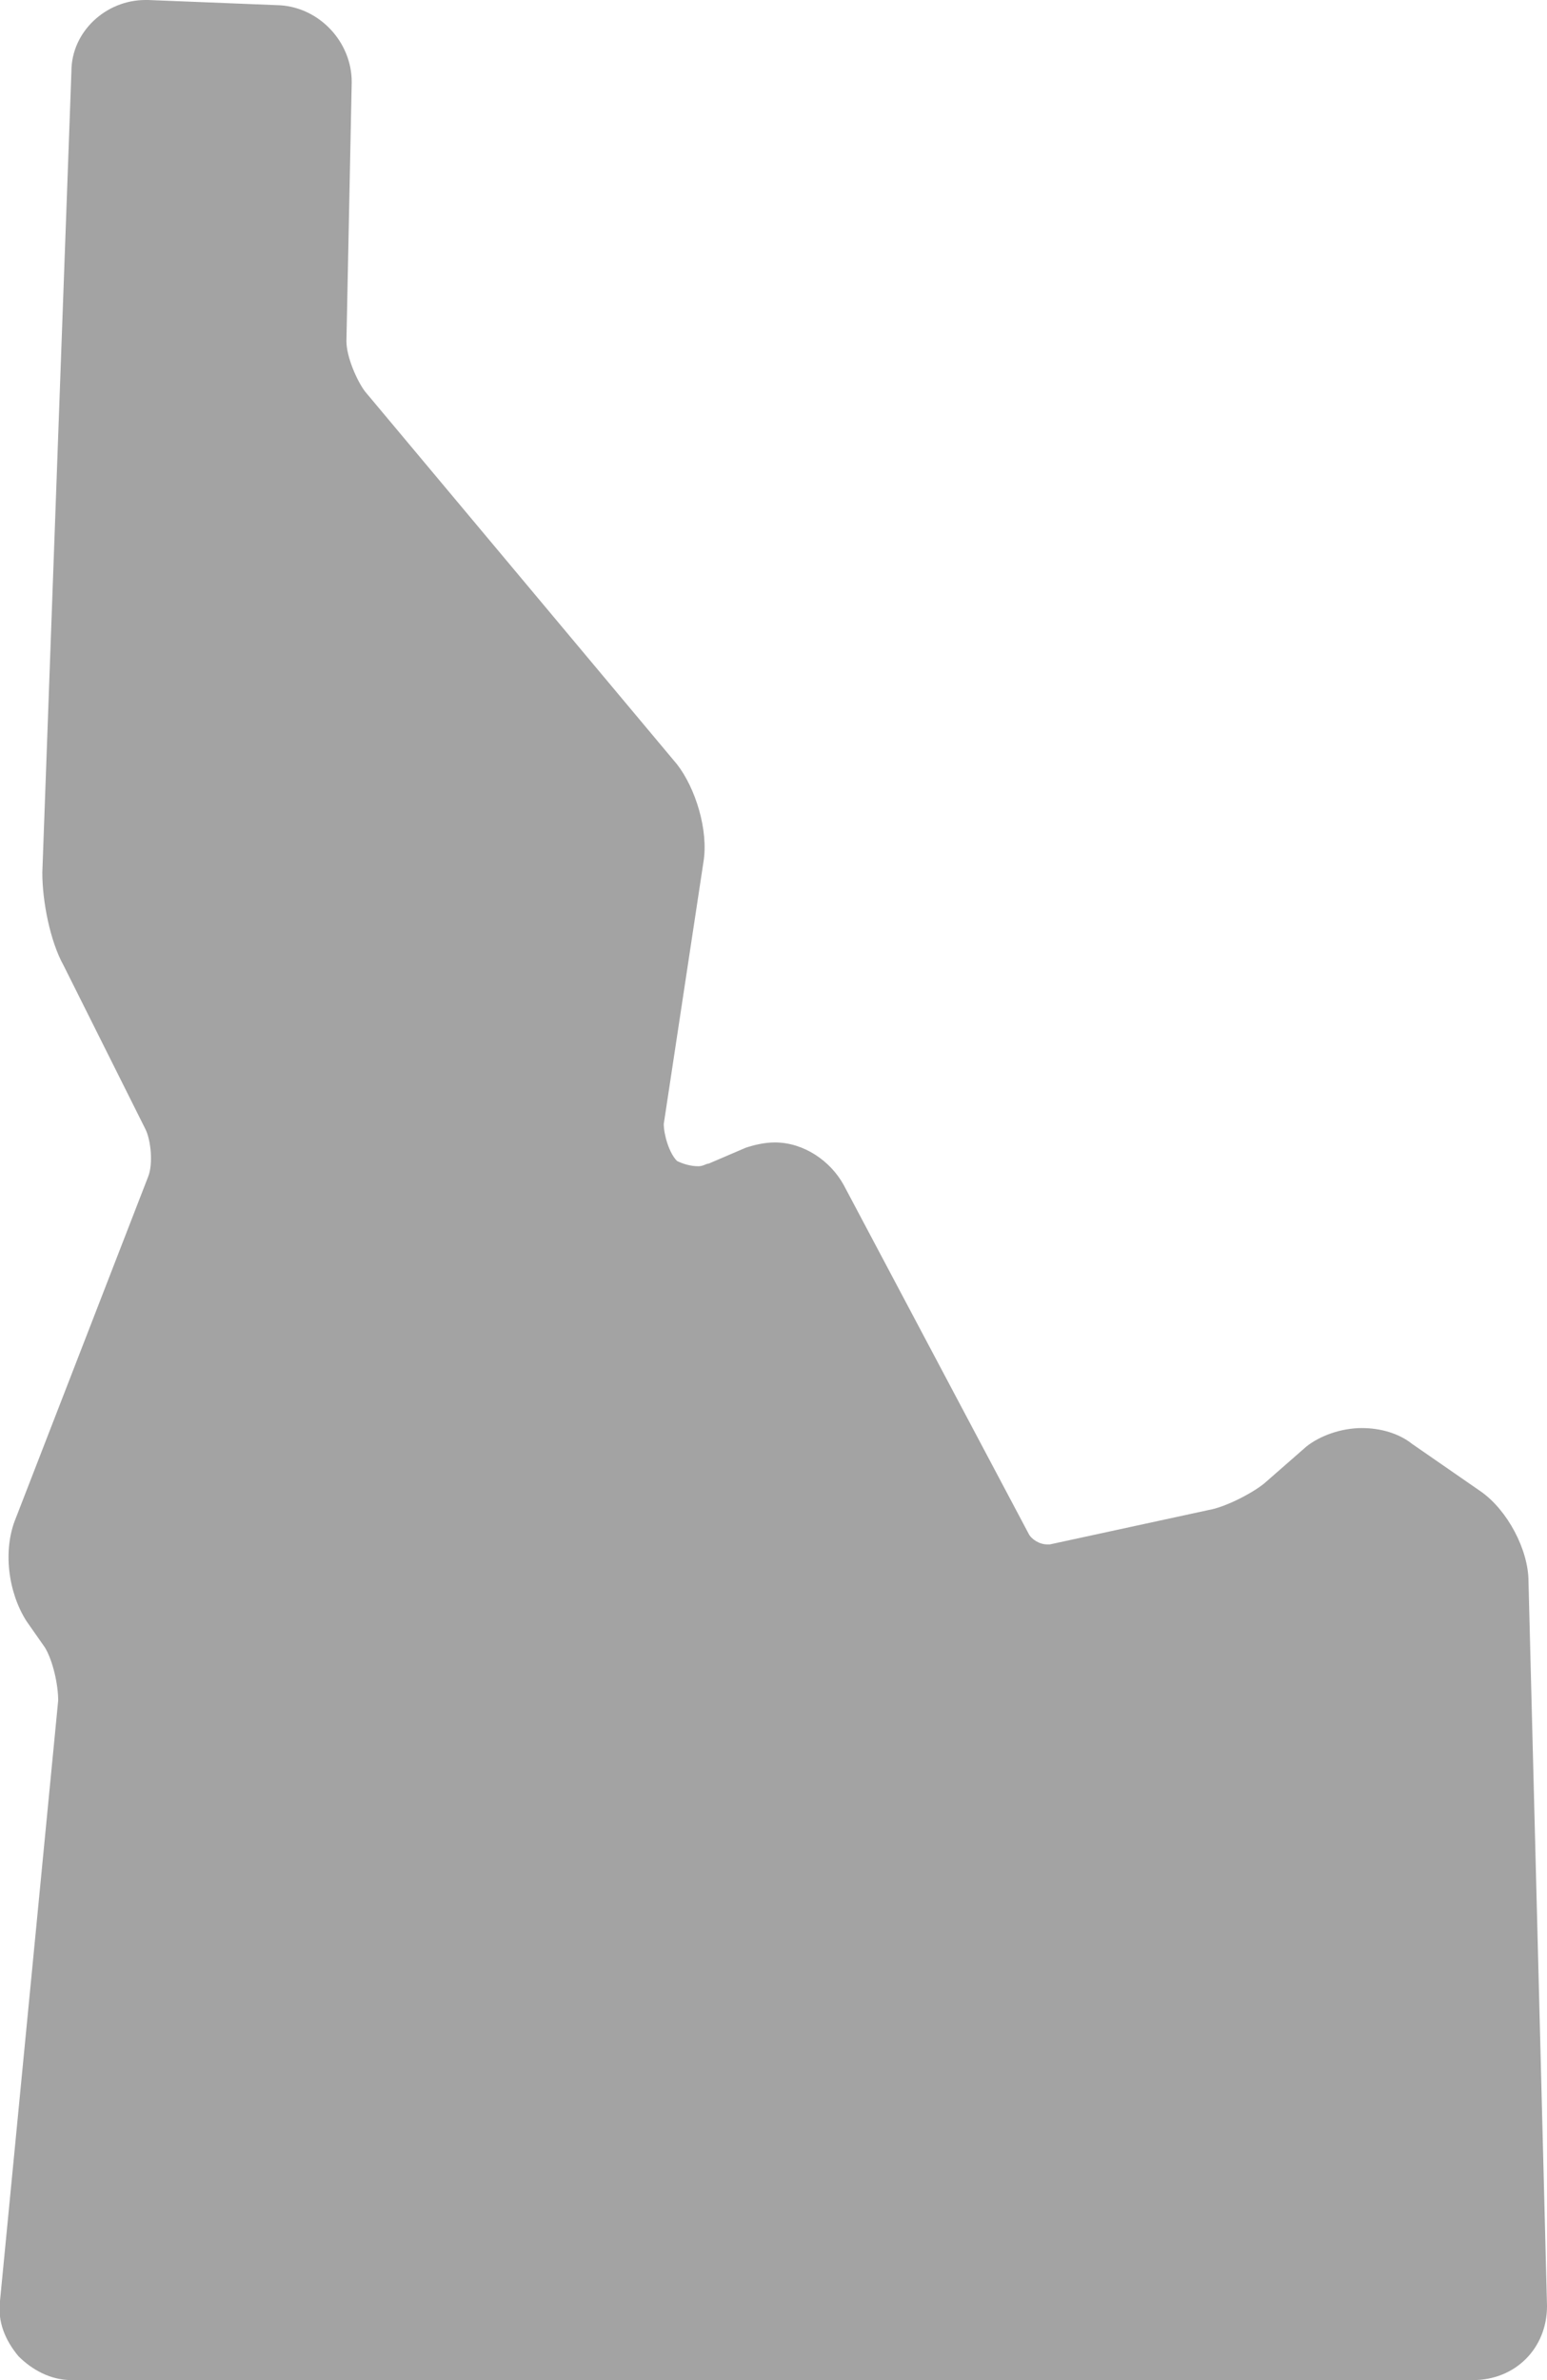
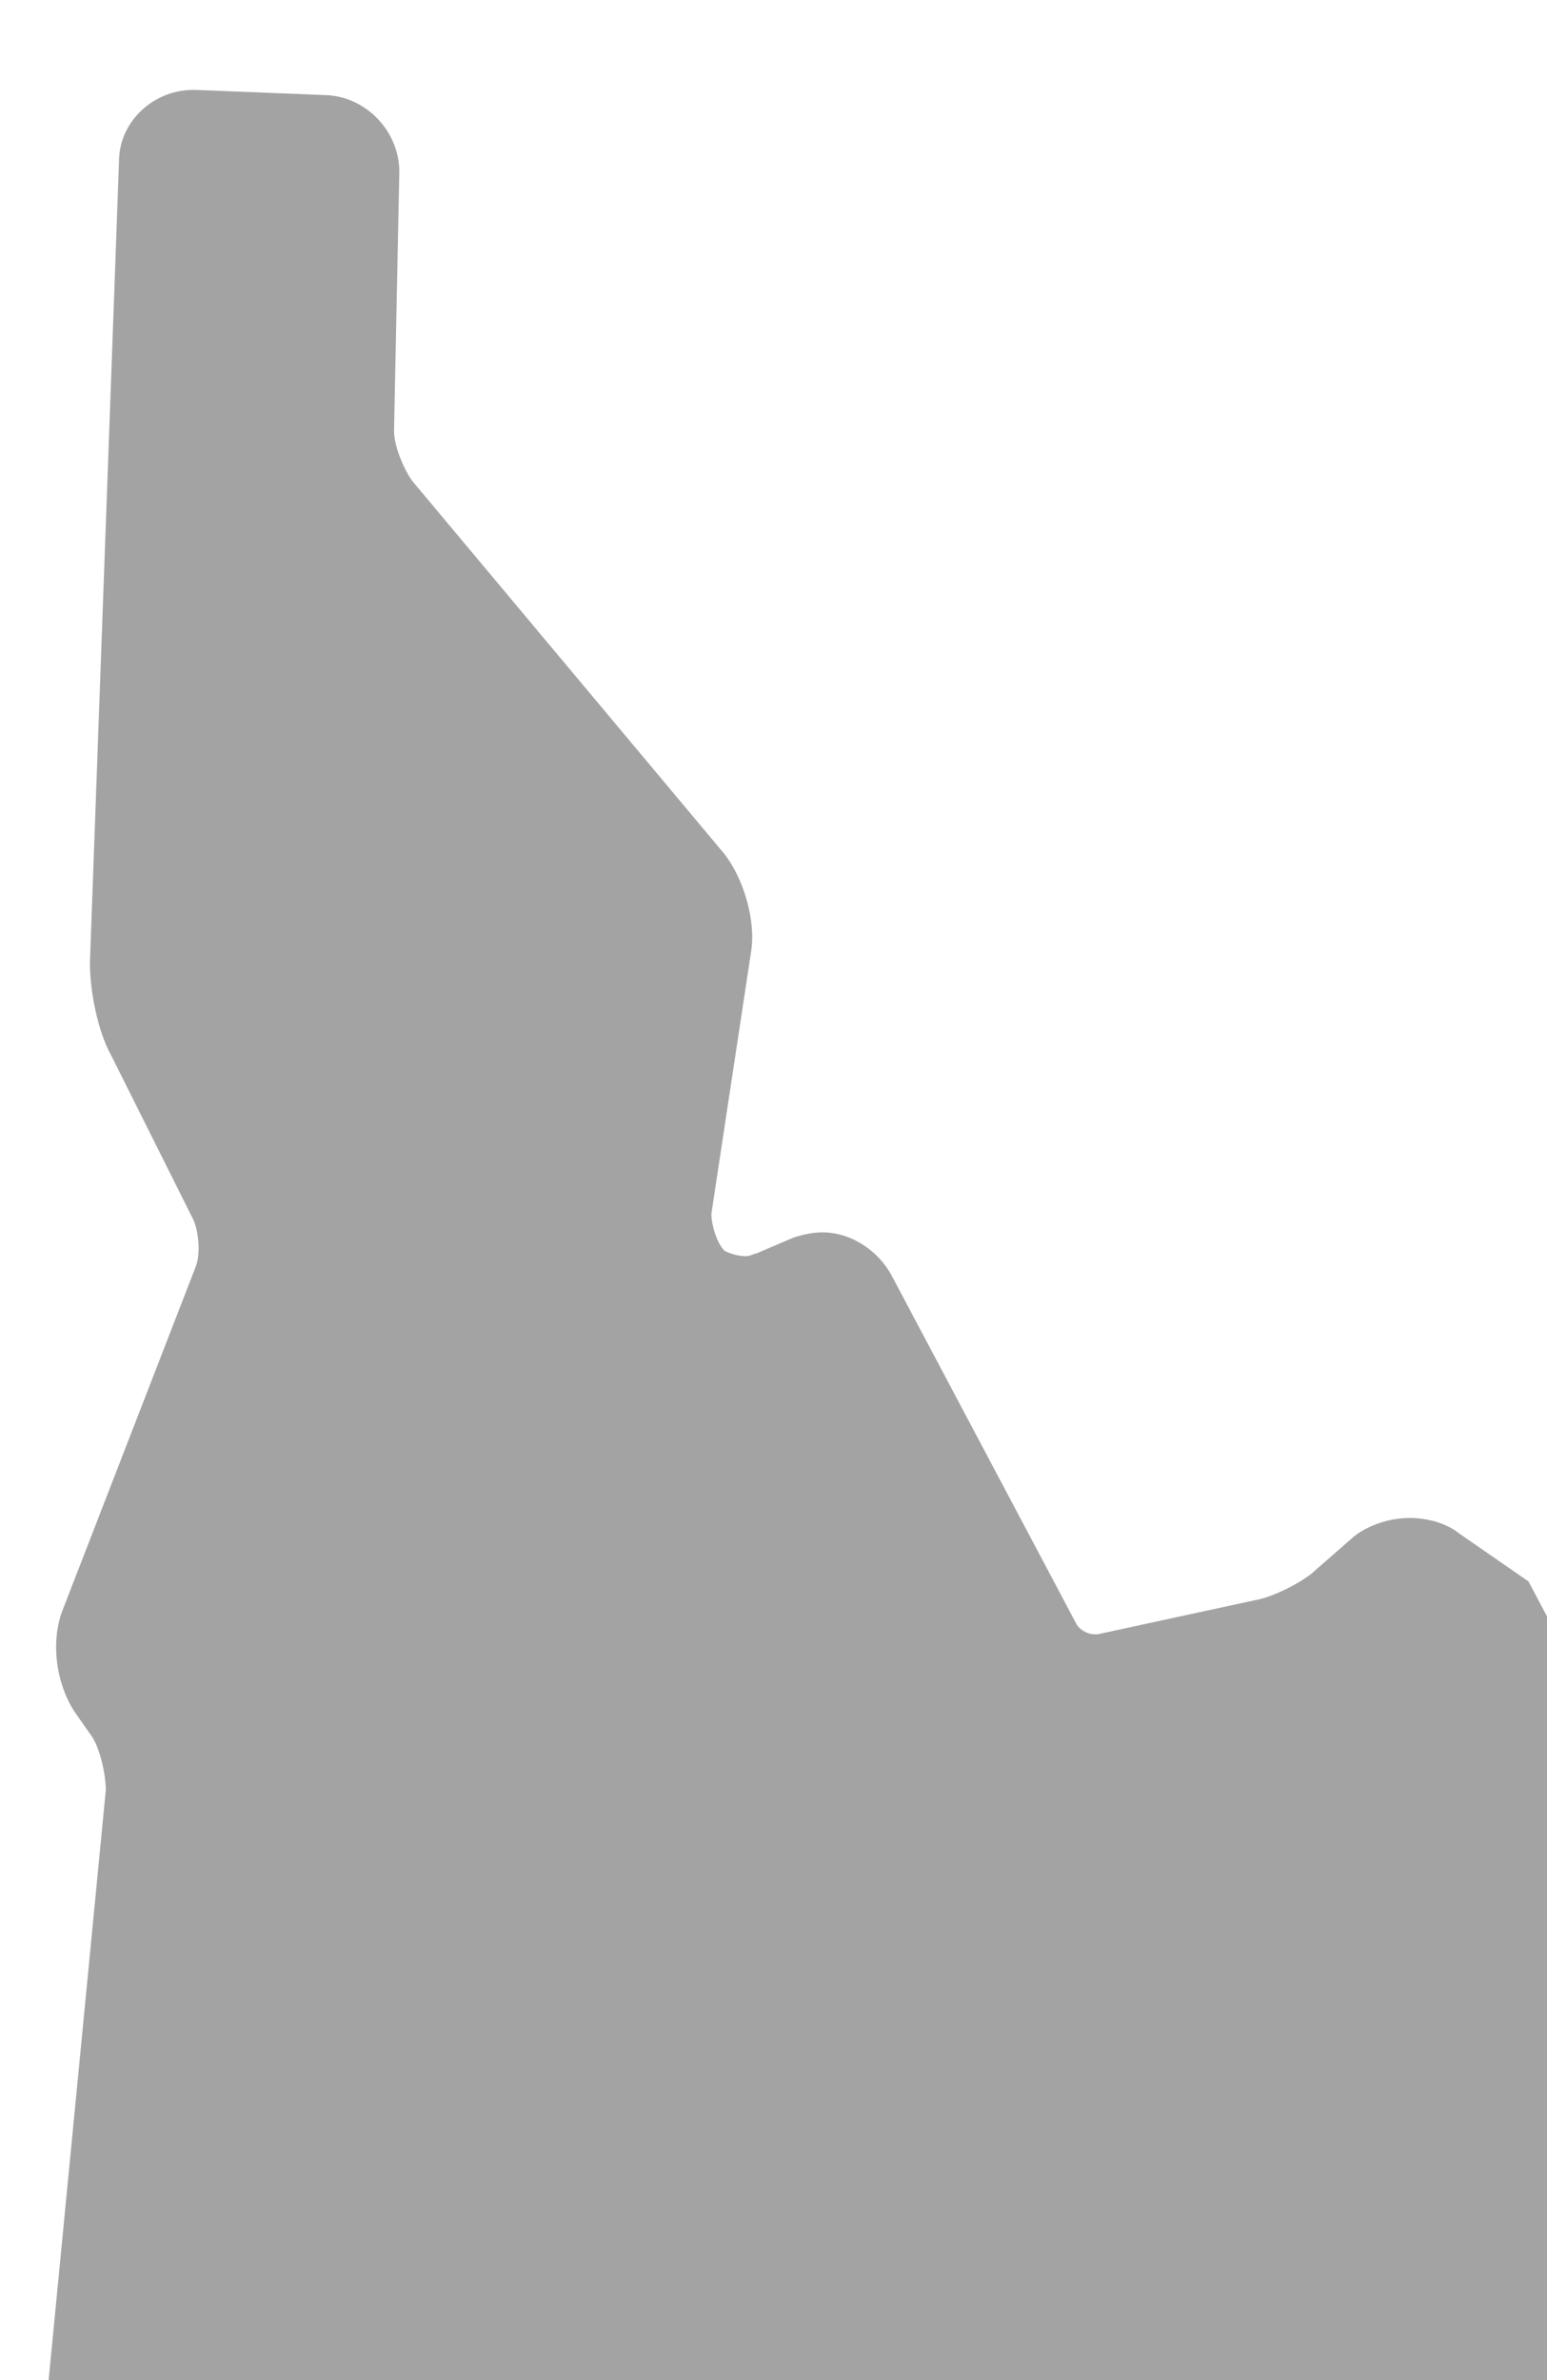
<svg xmlns="http://www.w3.org/2000/svg" id="Layer_1" style="enable-background:new 0 0 58.5 90" xml:space="preserve" viewBox="0 0 58.5 90" version="1.1" y="0px" x="0px">
  <style type="text/css">
	.st0{fill:#A3A3A3;}
</style>
-   <path class="st0" d="m57.8 59.8c0-1.2-0.8-2.7-1.8-3.4l-2.6-1.8c-0.5-0.4-1.2-0.6-1.9-0.6-0.8 0-1.6 0.3-2.1 0.7l-1.6 1.4c-0.5 0.4-1.5 0.9-2.1 1l-6 1.3h-0.1c-0.3 0-0.6-0.2-0.7-0.4l-7-13.2c-0.5-0.9-1.5-1.6-2.6-1.6-0.4 0-0.8 0.1-1.1 0.2l-1.4 0.6c-0.1 0-0.2 0.1-0.4 0.1-0.3 0-0.6-0.1-0.8-0.2-0.3-0.3-0.5-1-0.5-1.4l1.5-9.9c0.2-1.2-0.3-2.8-1-3.7l-11.8-14.1c-0.3-0.4-0.7-1.3-0.7-1.9l0.2-9.8c0-1.5-1.2-2.8-2.7-2.9l-5-0.2h-0.1c-1.5 0-2.8 1.2-2.8 2.7l-1.1 30.3c0 1.1 0.3 2.6 0.8 3.5l3.1 6.2c0.2 0.4 0.3 1.3 0.1 1.8l-5 12.9c-0.5 1.2-0.3 2.8 0.4 3.9l0.7 1c0.3 0.5 0.5 1.4 0.5 2l-2.2 22.7c-0.1 0.8 0.2 1.5 0.7 2.1 0.5 0.5 1.2 0.9 2 0.9h53c0.8 0 1.5-0.3 2-0.8s0.8-1.2 0.8-2l-0.7-27.4z" />
+   <path class="st0" d="m57.8 59.8l-2.6-1.8c-0.5-0.4-1.2-0.6-1.9-0.6-0.8 0-1.6 0.3-2.1 0.7l-1.6 1.4c-0.5 0.4-1.5 0.9-2.1 1l-6 1.3h-0.1c-0.3 0-0.6-0.2-0.7-0.4l-7-13.2c-0.5-0.9-1.5-1.6-2.6-1.6-0.4 0-0.8 0.1-1.1 0.2l-1.4 0.6c-0.1 0-0.2 0.1-0.4 0.1-0.3 0-0.6-0.1-0.8-0.2-0.3-0.3-0.5-1-0.5-1.4l1.5-9.9c0.2-1.2-0.3-2.8-1-3.7l-11.8-14.1c-0.3-0.4-0.7-1.3-0.7-1.9l0.2-9.8c0-1.5-1.2-2.8-2.7-2.9l-5-0.2h-0.1c-1.5 0-2.8 1.2-2.8 2.7l-1.1 30.3c0 1.1 0.3 2.6 0.8 3.5l3.1 6.2c0.2 0.4 0.3 1.3 0.1 1.8l-5 12.9c-0.5 1.2-0.3 2.8 0.4 3.9l0.7 1c0.3 0.5 0.5 1.4 0.5 2l-2.2 22.7c-0.1 0.8 0.2 1.5 0.7 2.1 0.5 0.5 1.2 0.9 2 0.9h53c0.8 0 1.5-0.3 2-0.8s0.8-1.2 0.8-2l-0.7-27.4z" />
</svg>